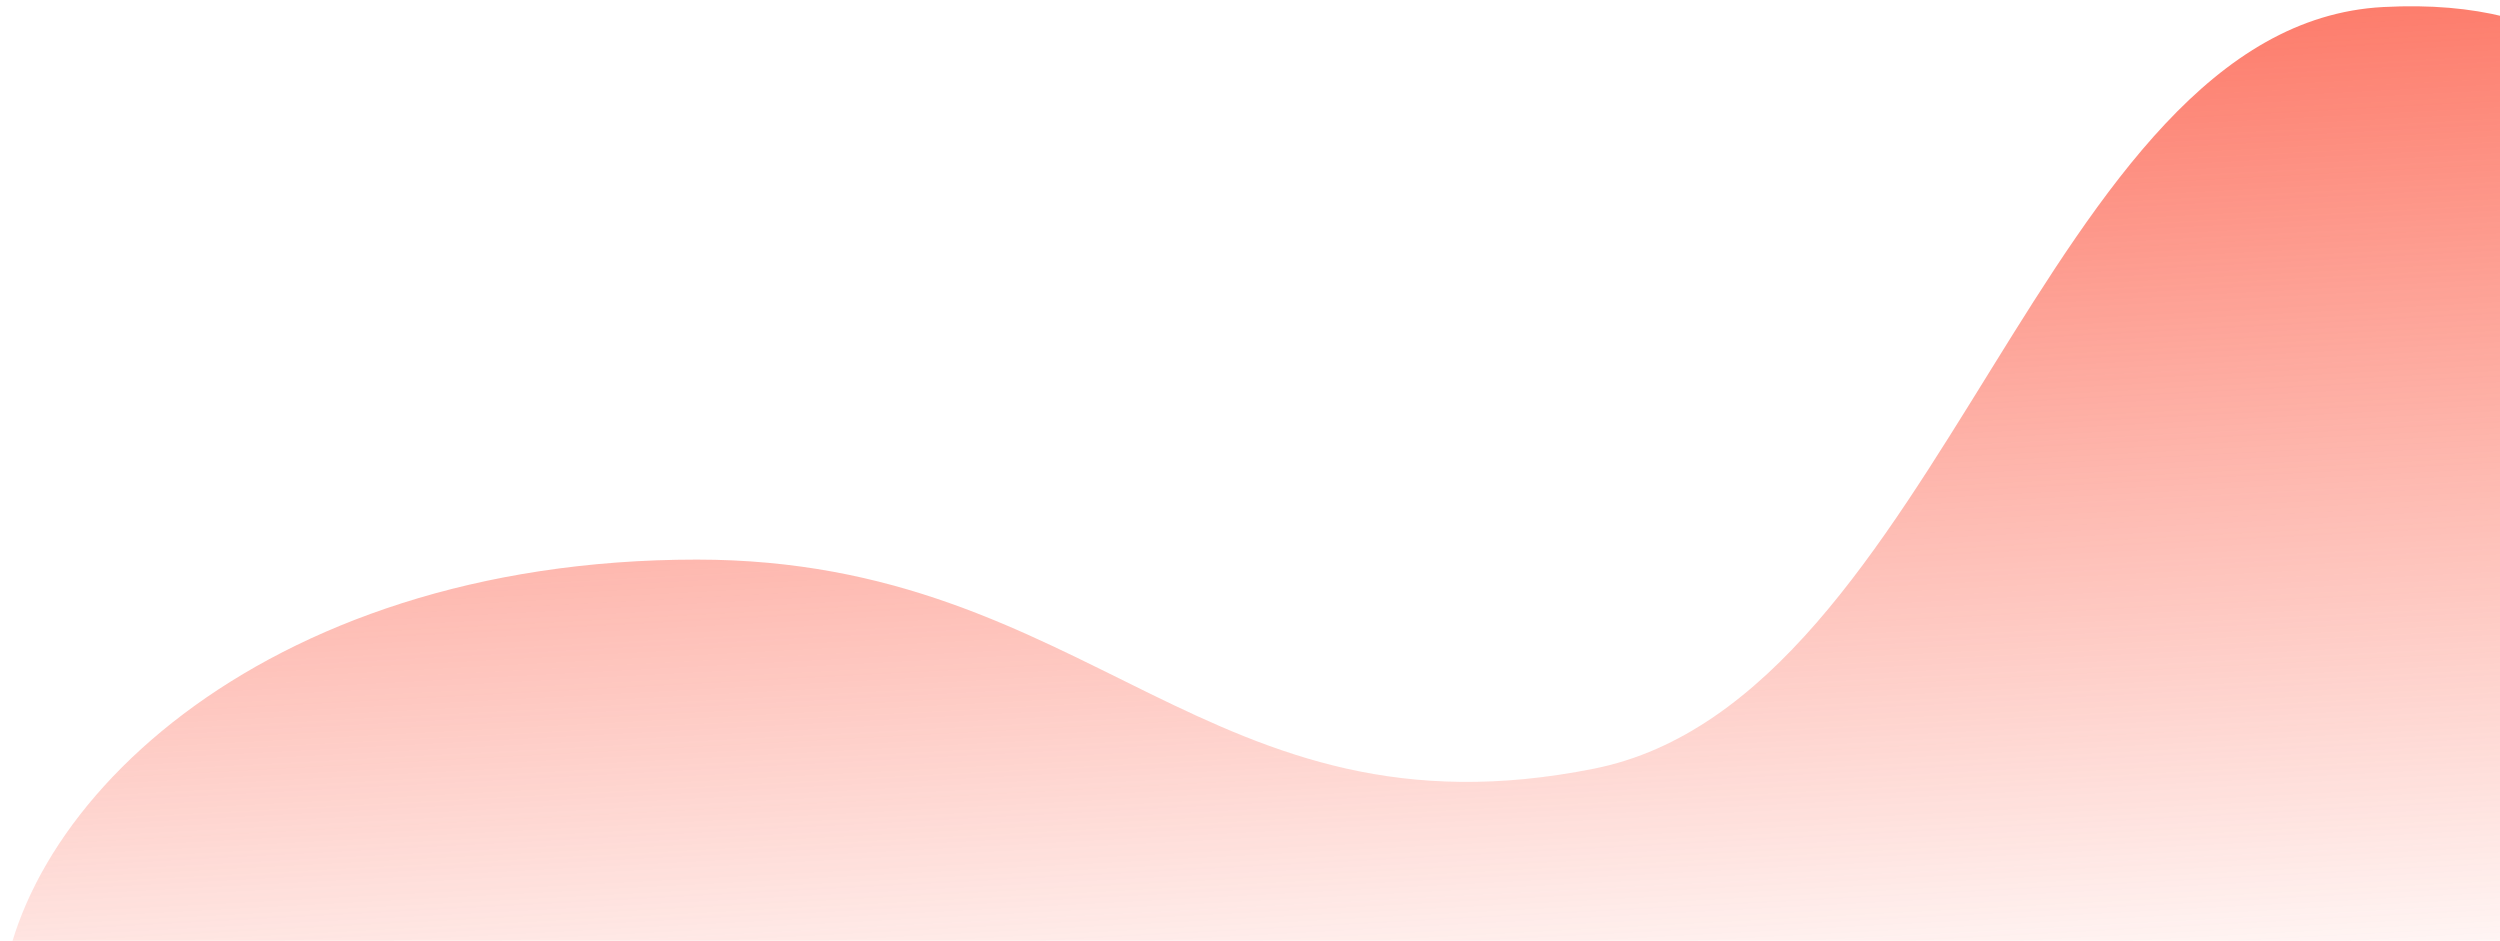
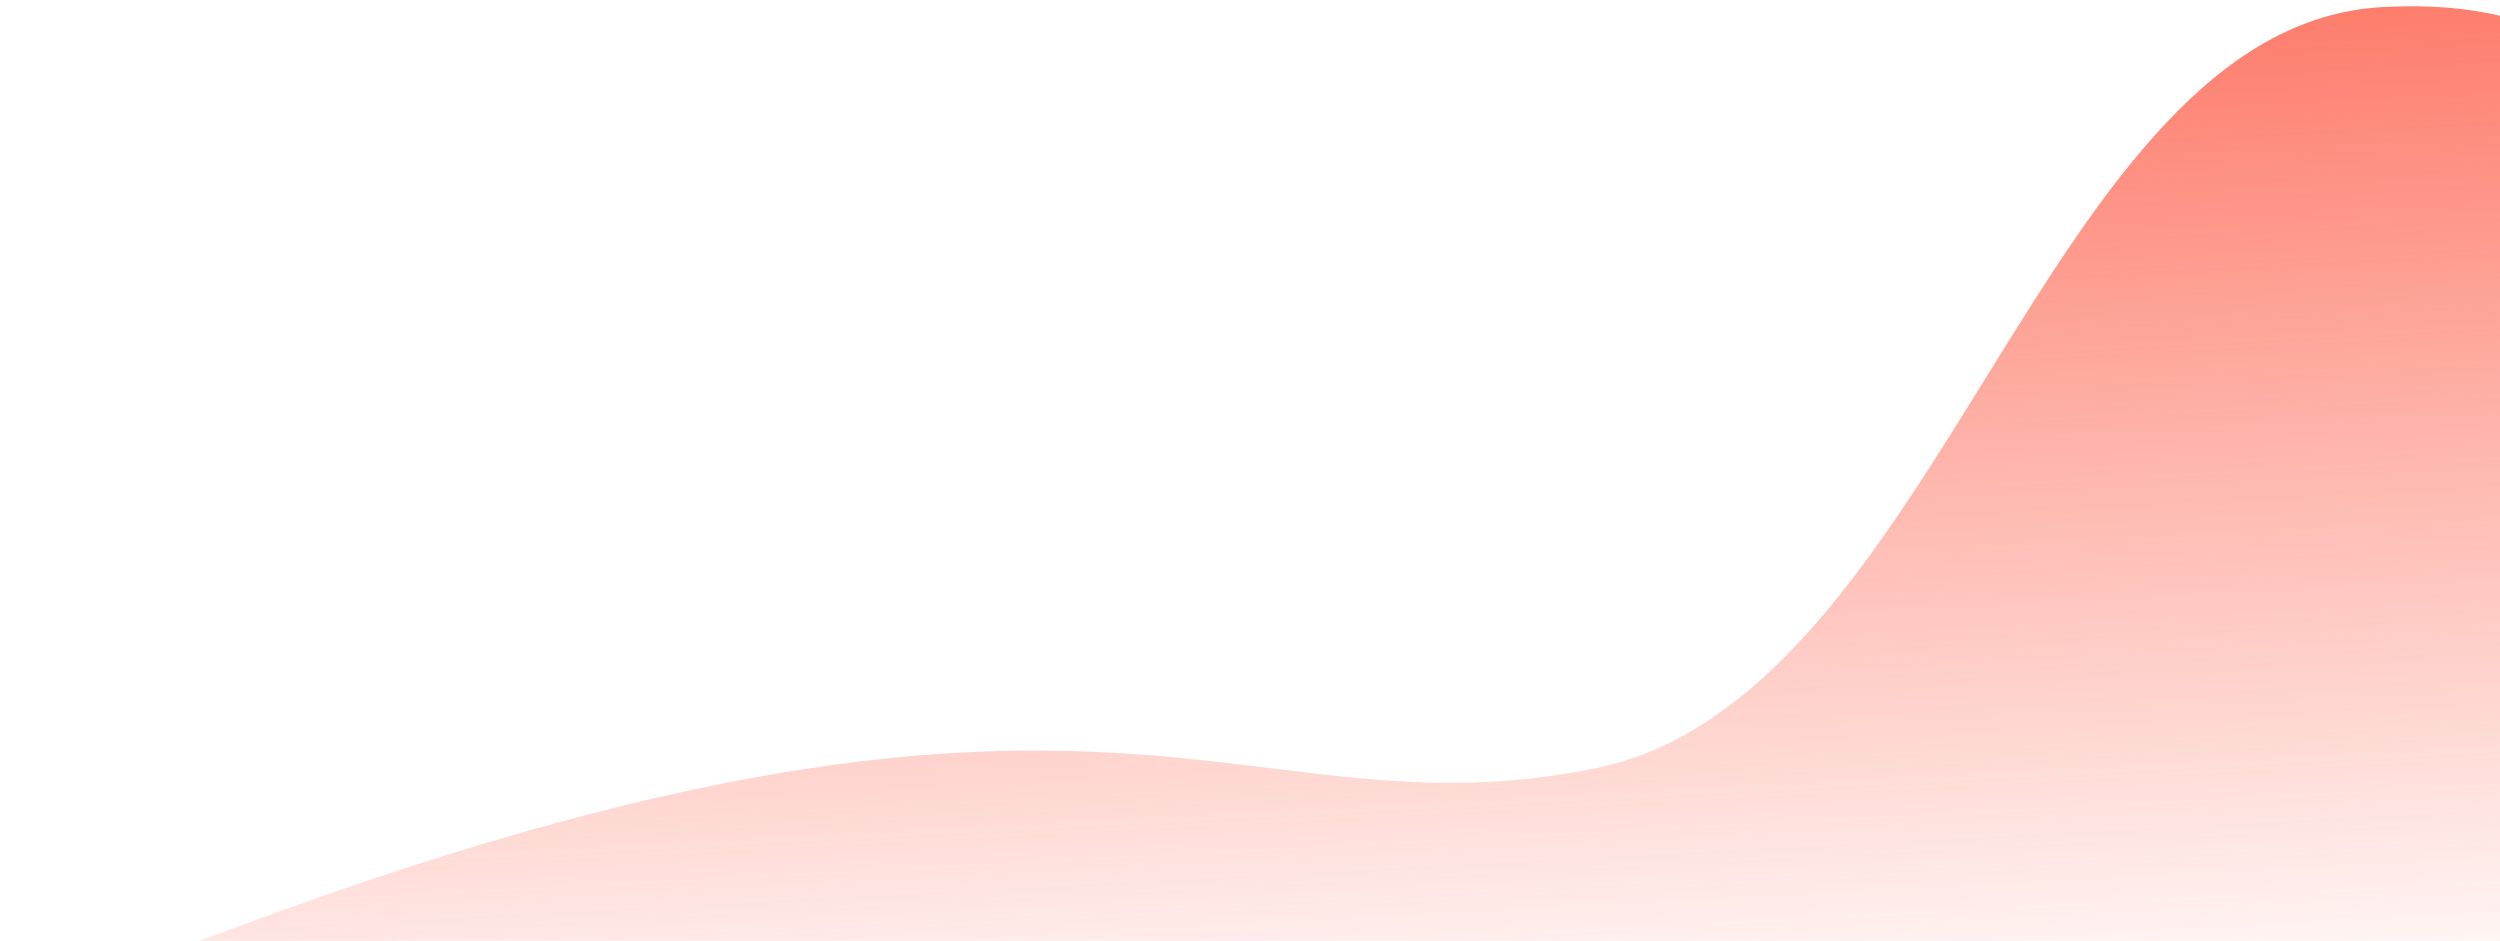
<svg xmlns="http://www.w3.org/2000/svg" width="287" height="108" viewBox="0 0 287 108" fill="none">
-   <path d="M183 88.242C223 80.242 234.514 2.868 273.595 0.807C279.08 0.518 283.609 0.959 287.5 1.923L287.5 117.242L-2.94169e-05 117.242C-2.28955e-06 93.877 29.45 64.242 80 64.242C125.45 64.242 138.607 97.12 183 88.242Z" fill="url(#paint0_linear_3580_5858)" />
+   <path d="M183 88.242C223 80.242 234.514 2.868 273.595 0.807C279.08 0.518 283.609 0.959 287.5 1.923L287.5 117.242L-2.94169e-05 117.242C125.45 64.242 138.607 97.12 183 88.242Z" fill="url(#paint0_linear_3580_5858)" />
  <defs>
    <linearGradient id="paint0_linear_3580_5858" x1="272.965" y1="0.533" x2="279.142" y2="117.682" gradientUnits="userSpaceOnUse">
      <stop stop-color="#FC452D" stop-opacity="0.7" />
      <stop offset="1" stop-color="#FC452D" stop-opacity="0" />
    </linearGradient>
  </defs>
</svg>